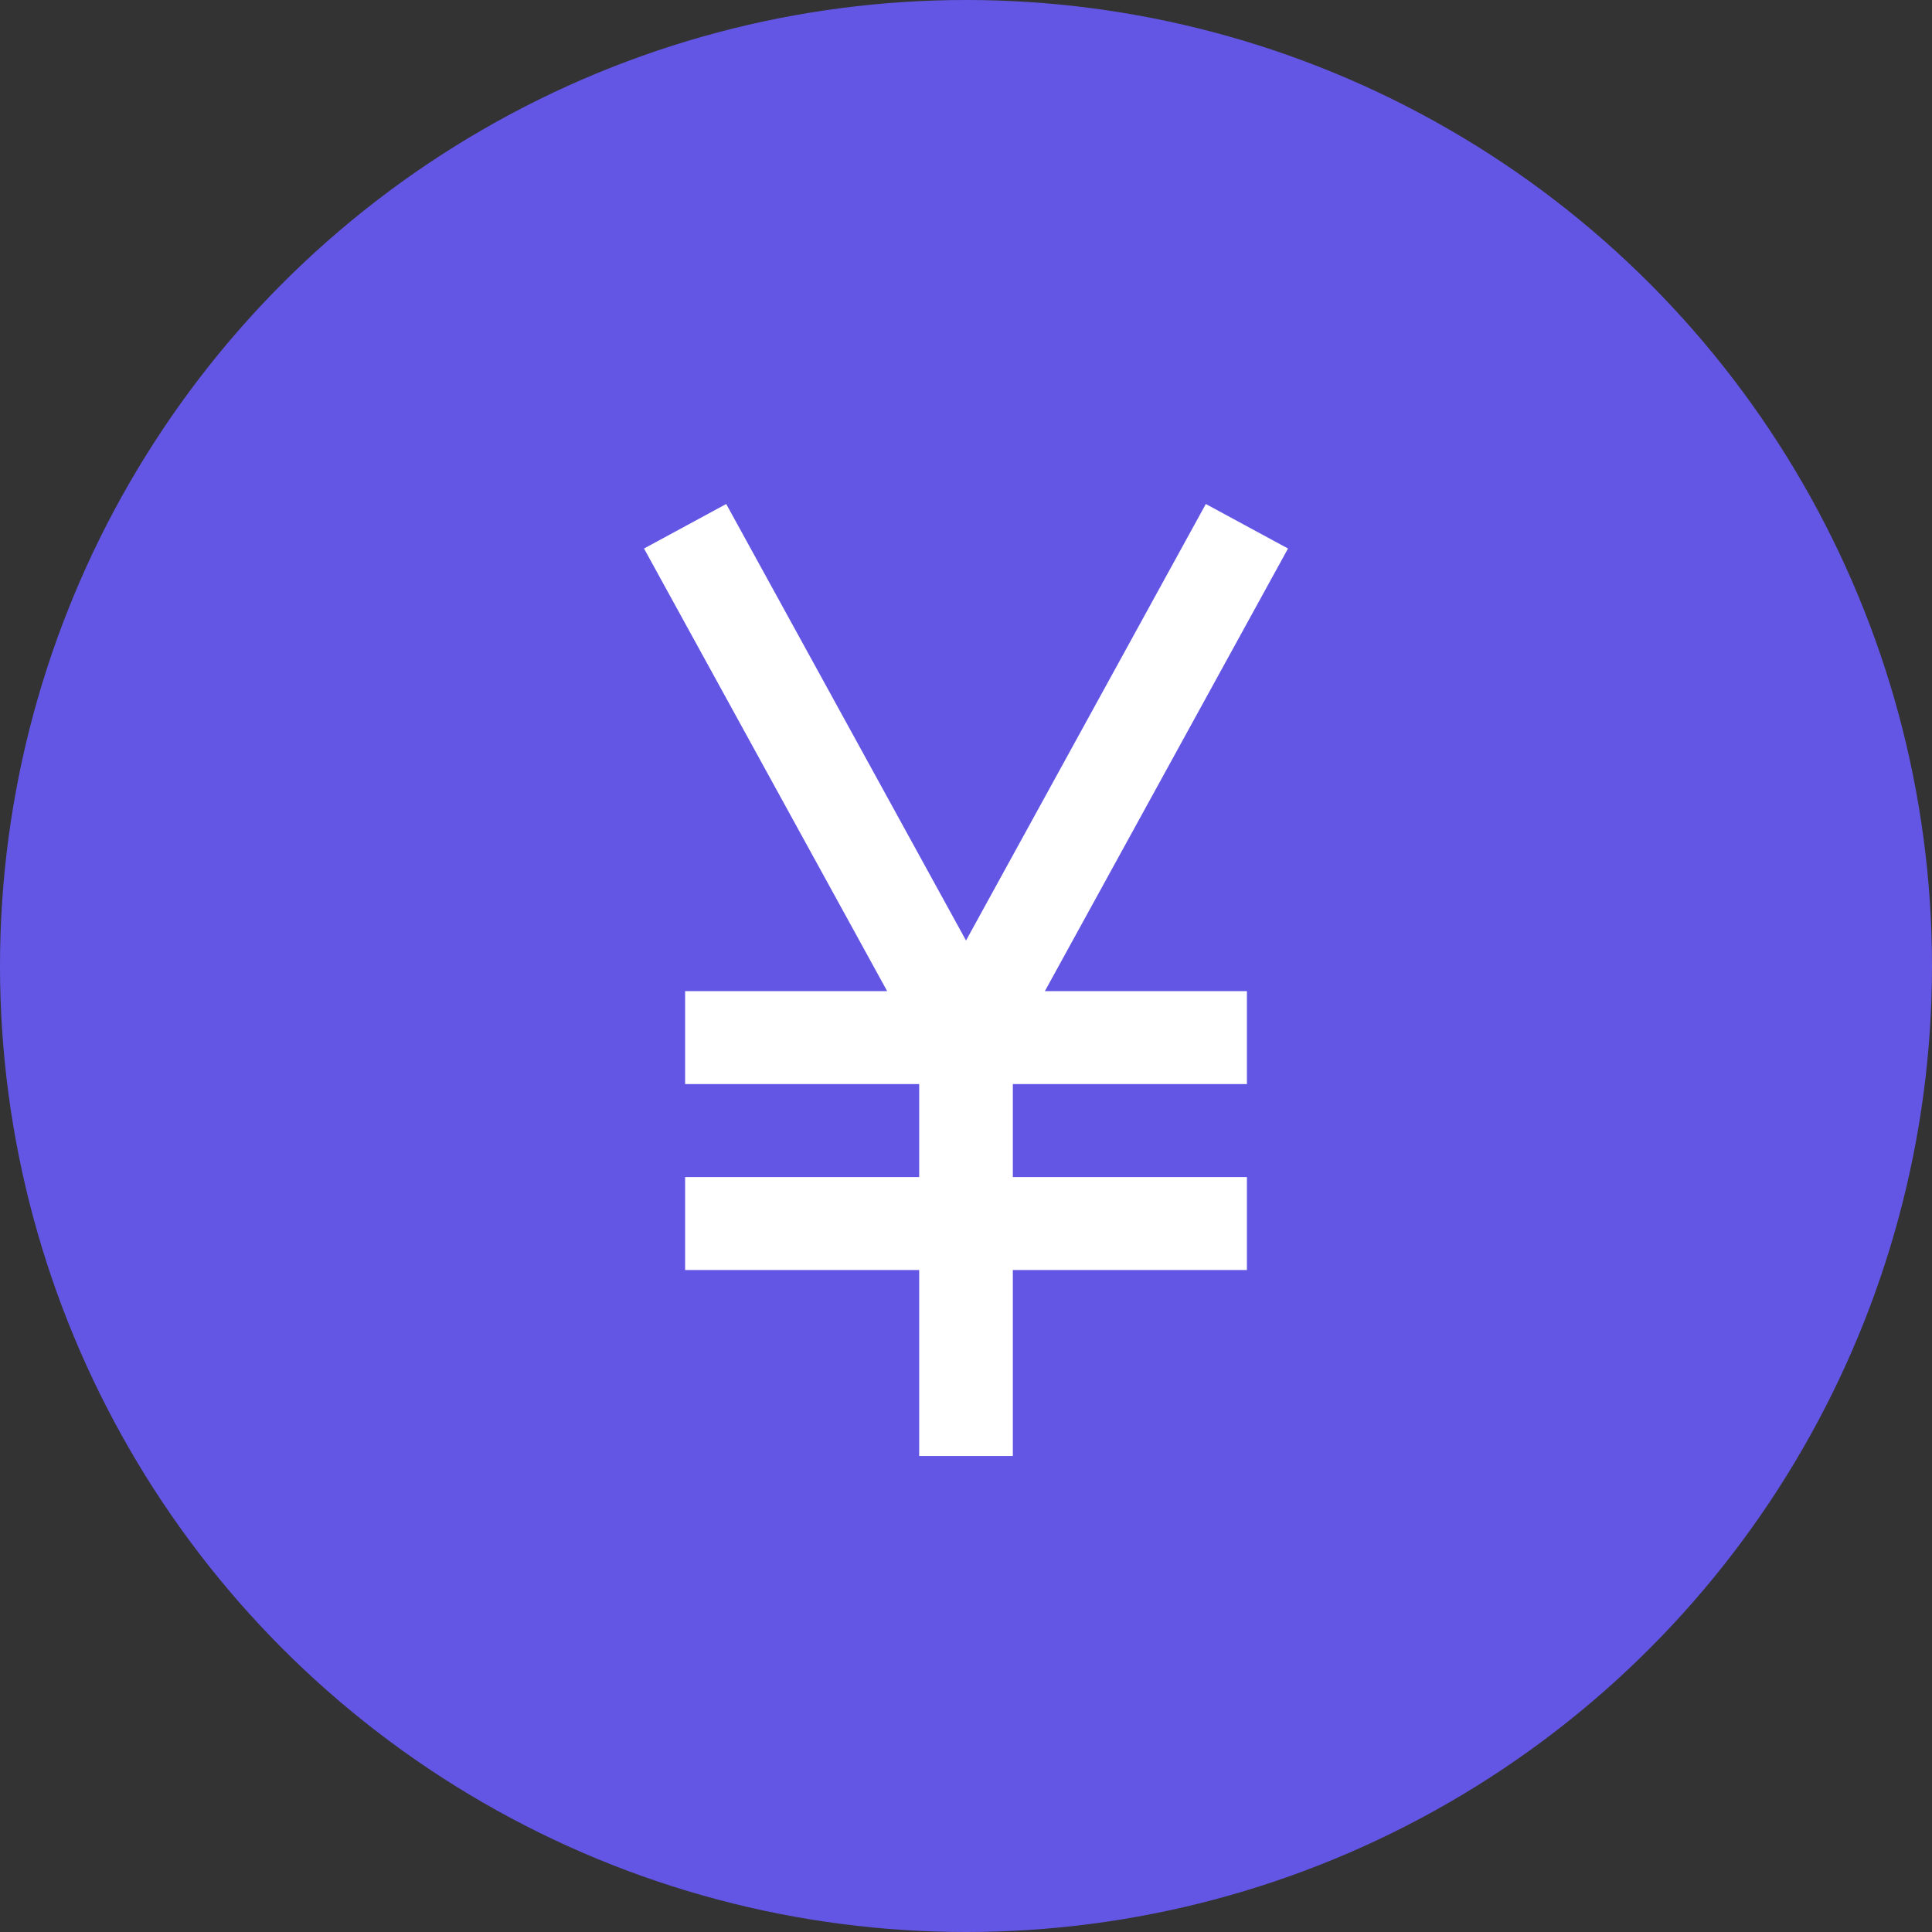
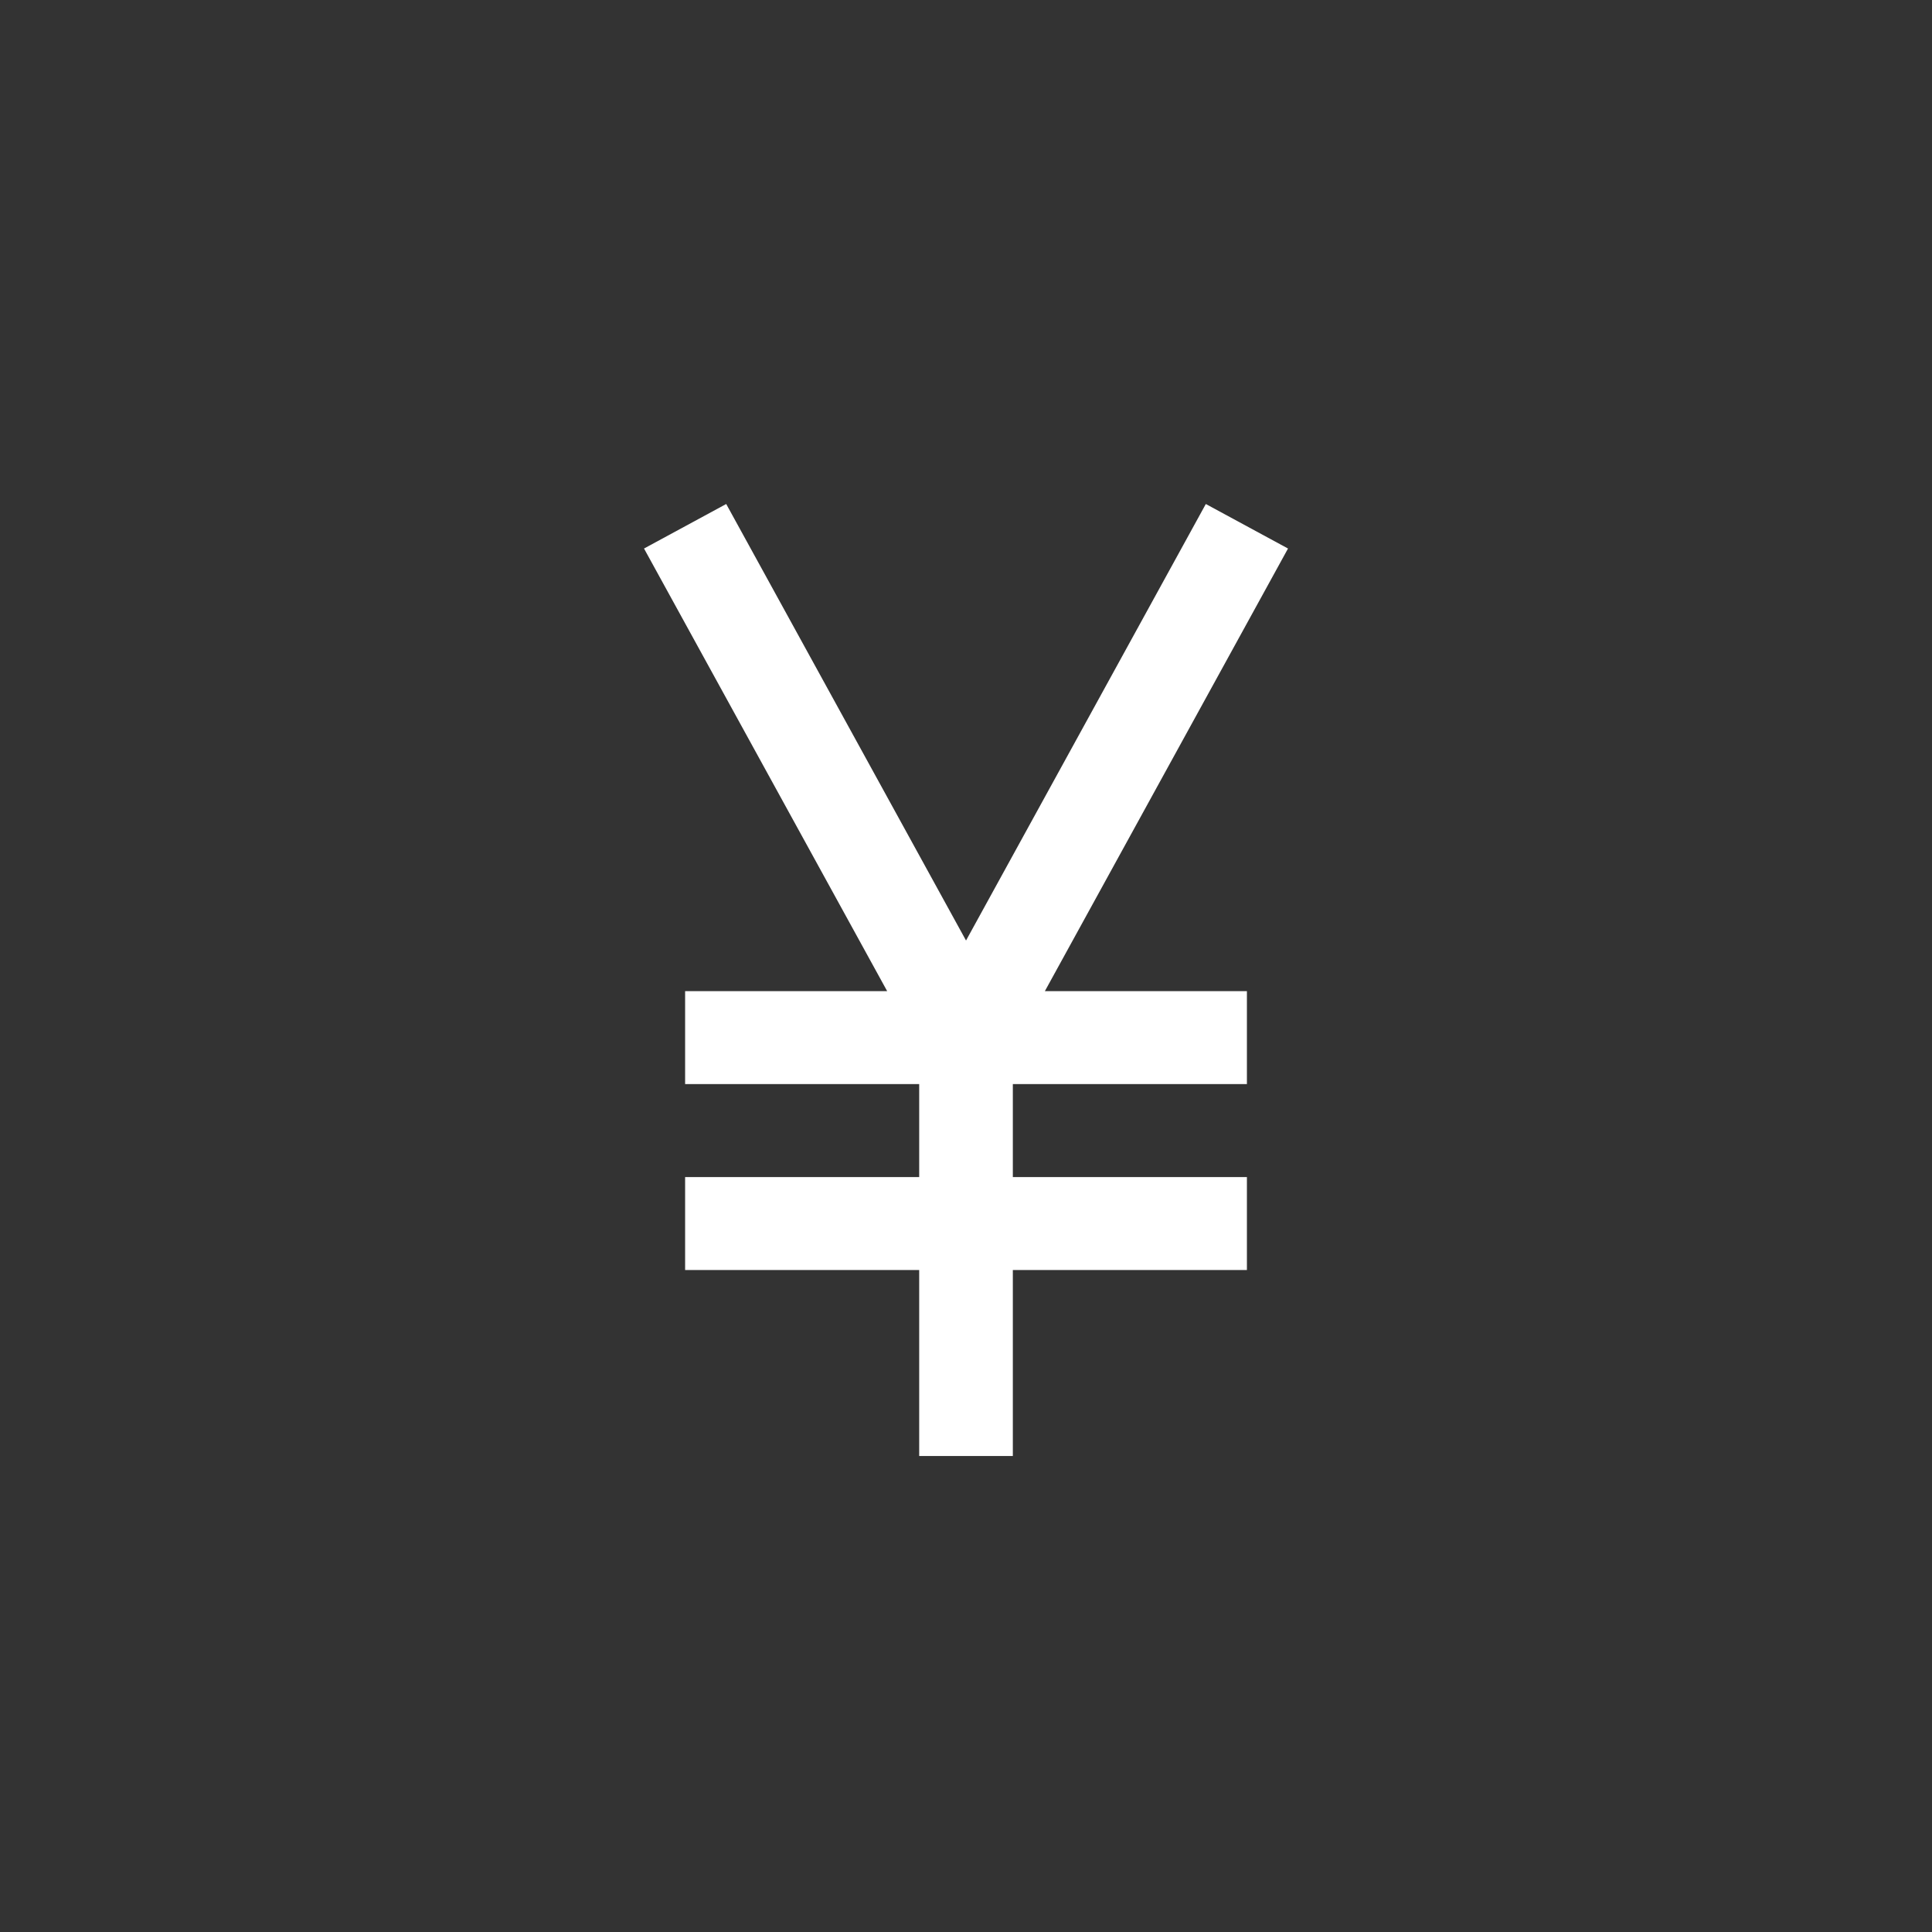
<svg xmlns="http://www.w3.org/2000/svg" width="70" height="70" viewBox="0 0 70 70" fill="none">
  <rect x="0" y="0" width="70" height="70" fill="#333333" stroke="none" />
-   <circle cx="35" cy="35" r="35" fill="#6356E5" />
  <path fill-rule="evenodd" clip-rule="evenodd" d="M32.143 35.91L23.334 19.874L26.312 18.261L35.001 34.077L43.689 18.261L46.667 19.874L37.858 35.91H45.178V39.279H36.697V42.648H45.178V46.016H36.697V52.754H33.304V46.016H24.823V42.648H33.304V39.279H24.823V35.91H32.143Z" fill="white" />
</svg>